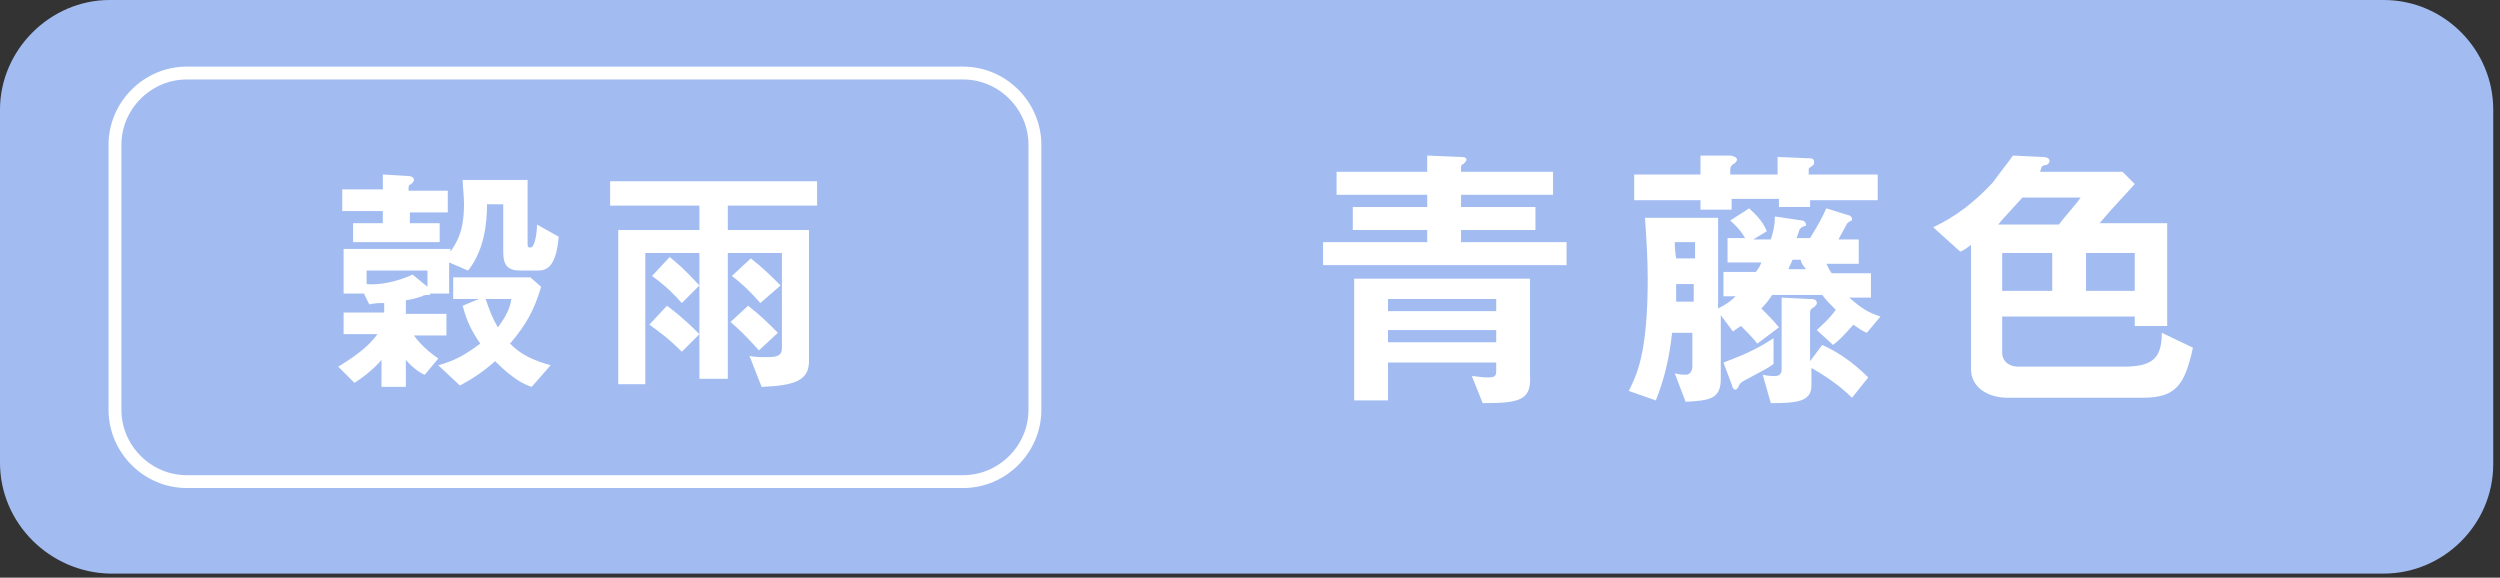
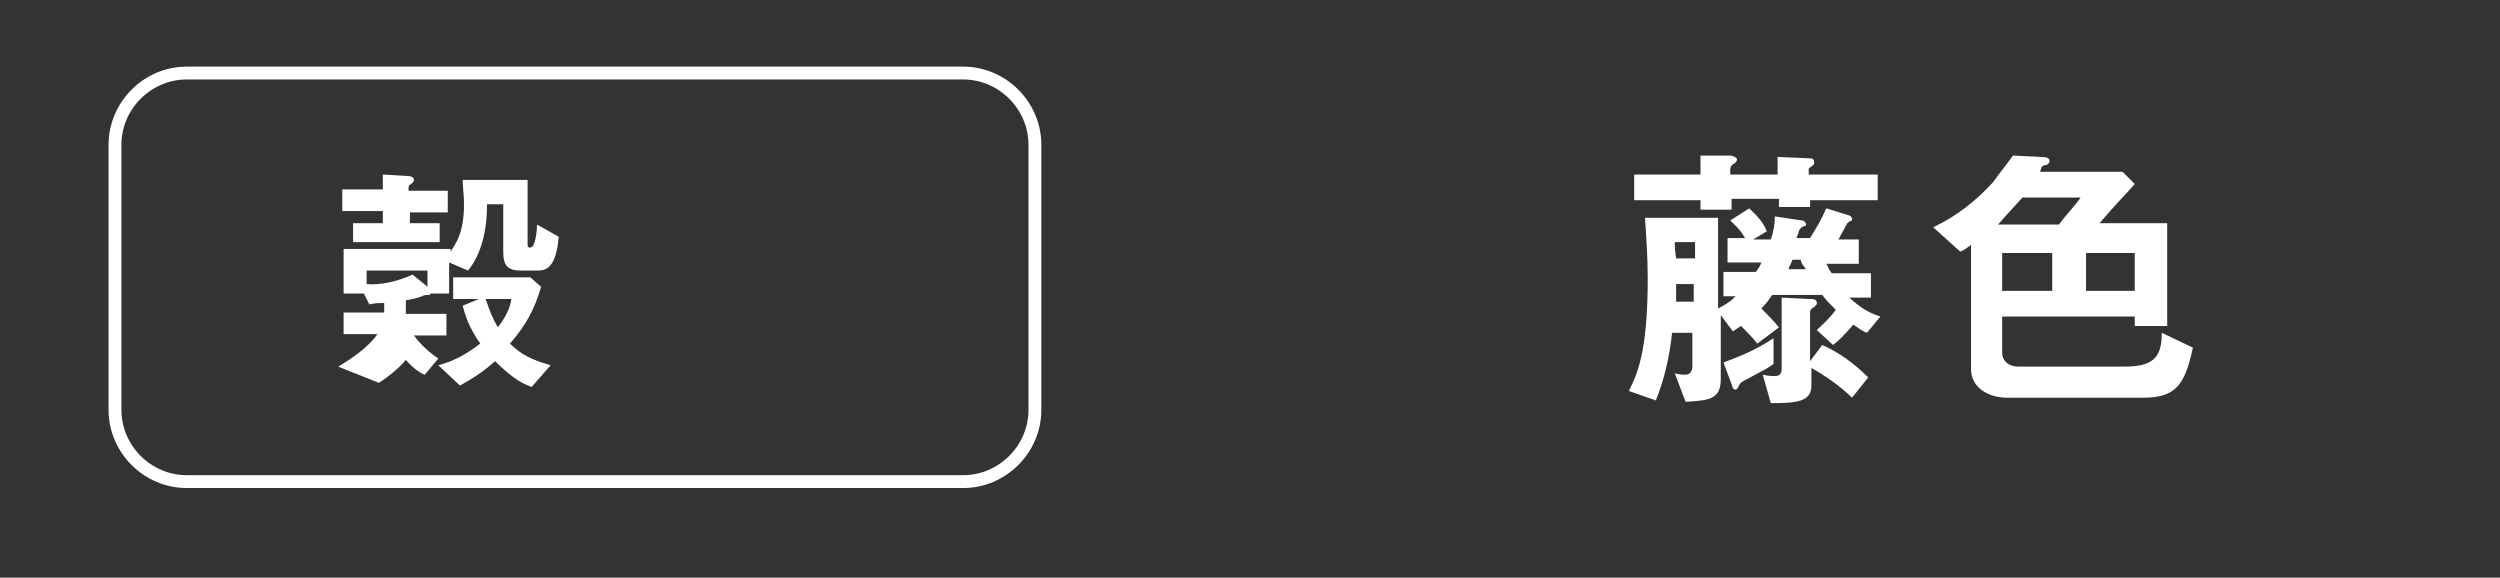
<svg xmlns="http://www.w3.org/2000/svg" version="1.1" id="レイヤー_1" x="0px" y="0px" viewBox="0 0 184.8 42.7" style="enable-background:new 0 0 184.8 42.7;" xml:space="preserve">
  <rect x="0" y="0" width="184.8" height="42.7" fill="#333333" stroke="none" />
  <style type="text/css">
	.st0{fill:#A2BCF2;}
	.st1{fill:none;stroke:#FFFFFF;stroke-width:0.95;stroke-miterlimit:10;}
	.st2{fill:#FFFFFF;}
</style>
-   <path class="st0" d="M8.1,0h168.1c4.5,0,8.1,3.7,8.1,8.1v26.2c0,4.5-3.7,8.1-8.1,8.1H8.1C3.7,42.3,0,38.7,0,34.2V8.1  C0,3.7,3.7,0,8.1,0z" />
  <path class="st1" d="M13.8,5.4h57.4c2.9,0,5.3,2.4,5.3,5.3v19.6c0,2.9-2.4,5.3-5.3,5.3H13.8c-2.9,0-5.3-2.4-5.3-5.3V10.7  C8.5,7.8,10.9,5.4,13.8,5.4z" />
  <g>
-     <path class="st2" d="M39.7,20h-1.2c-1,0-1.3-0.4-1.3-1.4v-3.5H36c0,1.4-0.2,3.4-1.4,4.9l-1.4-0.6v2.3h-1.4c0,0.1,0,0.1-0.1,0.1   c-0.1,0-0.4,0-0.5,0.1c-0.6,0.2-0.7,0.2-1.2,0.3v1h3v1.6h-2.4c0.5,0.7,1.2,1.3,1.8,1.7l-1,1.2c-0.3-0.1-0.9-0.5-1.4-1.1v2h-1.8v-2   c-0.4,0.5-1.2,1.2-2,1.7L25,27.1c1-0.6,2.2-1.4,2.9-2.4h-2.5v-1.6h3v-0.7c-0.5,0-0.6,0-1.1,0.1l-0.4-0.8h-1.5v-3.3h7.9v0.2   c0.4-0.6,1-1.4,1-3.5c0-0.7-0.1-1.3-0.1-1.8H39V18c0,0.2,0,0.3,0.2,0.3c0.4,0,0.5-1.4,0.5-1.7l1.6,0.9C41.1,19.9,40.3,20,39.7,20z    M30.3,15.6v0.9h2.2v1.4h-6.4v-1.4h2.2v-0.9h-3V14h3v-1.1L30,13c0.4,0,0.6,0.1,0.6,0.3c0,0.1-0.1,0.2-0.2,0.3   c-0.2,0.1-0.2,0.1-0.2,0.5h2.9v1.6H30.3z M31.6,20h-4.5v1c1,0.1,2.3-0.2,3.4-0.7l1.1,0.9V20z M39.3,28.6c-0.6-0.2-1.4-0.6-2.7-1.9   c-0.8,0.7-1.5,1.2-2.6,1.8L32.4,27c1.1-0.3,1.9-0.7,3.1-1.6c-0.9-1.3-1.1-2.1-1.3-2.8l1.2-0.5h-1.9v-1.6h5.7l0.8,0.7   c-0.5,1.7-1.1,2.8-2.3,4.2c0.8,0.8,1.6,1.2,3,1.6L39.3,28.6z M35.9,22.1c0.3,0.9,0.5,1.4,0.9,2.1c0.6-0.8,0.9-1.4,1-2.1H35.9z" />
-     <path class="st2" d="M53.8,15.2V17h6v9.7c0,1.4-1,1.8-3.5,1.9l-0.9-2.3c0.3,0.1,0.9,0.1,1.4,0.1c0.9,0,1-0.3,1-0.7v-7h-4v9.3h-2.1   v-9.3h-4v9.7h-2V17h6v-1.8h-6.6v-1.8h15.3v1.8H53.8z M51.7,24.7L50.4,26c-1-1-1.7-1.5-2.4-2l1.3-1.4C49.7,22.9,50.4,23.4,51.7,24.7   z M51.7,21.1l-1.3,1.3c-0.8-0.9-1.5-1.5-2.2-2l1.3-1.4C50,19.4,50.6,19.9,51.7,21.1z M56.2,22.4c-0.6-0.7-1.3-1.4-2.1-2l1.4-1.3   c0.9,0.7,1.6,1.4,2.2,2L56.2,22.4z M56.1,25.9c-0.9-1-1.4-1.5-2.1-2.1l1.3-1.2c0.9,0.7,1.5,1.3,2.2,2L56.1,25.9z" />
+     <path class="st2" d="M39.7,20h-1.2c-1,0-1.3-0.4-1.3-1.4v-3.5H36c0,1.4-0.2,3.4-1.4,4.9l-1.4-0.6v2.3h-1.4c0,0.1,0,0.1-0.1,0.1   c-0.1,0-0.4,0-0.5,0.1c-0.6,0.2-0.7,0.2-1.2,0.3v1h3v1.6h-2.4c0.5,0.7,1.2,1.3,1.8,1.7l-1,1.2c-0.3-0.1-0.9-0.5-1.4-1.1v2v-2   c-0.4,0.5-1.2,1.2-2,1.7L25,27.1c1-0.6,2.2-1.4,2.9-2.4h-2.5v-1.6h3v-0.7c-0.5,0-0.6,0-1.1,0.1l-0.4-0.8h-1.5v-3.3h7.9v0.2   c0.4-0.6,1-1.4,1-3.5c0-0.7-0.1-1.3-0.1-1.8H39V18c0,0.2,0,0.3,0.2,0.3c0.4,0,0.5-1.4,0.5-1.7l1.6,0.9C41.1,19.9,40.3,20,39.7,20z    M30.3,15.6v0.9h2.2v1.4h-6.4v-1.4h2.2v-0.9h-3V14h3v-1.1L30,13c0.4,0,0.6,0.1,0.6,0.3c0,0.1-0.1,0.2-0.2,0.3   c-0.2,0.1-0.2,0.1-0.2,0.5h2.9v1.6H30.3z M31.6,20h-4.5v1c1,0.1,2.3-0.2,3.4-0.7l1.1,0.9V20z M39.3,28.6c-0.6-0.2-1.4-0.6-2.7-1.9   c-0.8,0.7-1.5,1.2-2.6,1.8L32.4,27c1.1-0.3,1.9-0.7,3.1-1.6c-0.9-1.3-1.1-2.1-1.3-2.8l1.2-0.5h-1.9v-1.6h5.7l0.8,0.7   c-0.5,1.7-1.1,2.8-2.3,4.2c0.8,0.8,1.6,1.2,3,1.6L39.3,28.6z M35.9,22.1c0.3,0.9,0.5,1.4,0.9,2.1c0.6-0.8,0.9-1.4,1-2.1H35.9z" />
  </g>
  <g>
-     <path class="st2" d="M97.8,19.6v-1.7h7.7V17h-5.5v-1.7h5.5v-0.9h-6.7v-1.7h6.7v-1.2l2.4,0.1c0.2,0,0.5,0,0.5,0.2   c0,0.1-0.1,0.2-0.2,0.3c0,0-0.2,0.1-0.2,0.2v0.4h6.8v1.7h-6.8v0.9h5.5V17h-5.5v0.9h7.8v1.7H97.8z M109.6,29.8l-0.8-2   c0.3,0,0.6,0.1,1.2,0.1c0.5,0,0.6-0.1,0.6-0.5v-0.6h-8v2.8h-2.5v-9h13v7.2C113.2,29.6,112.3,29.8,109.6,29.8z M110.6,22.1h-8V23h8   V22.1z M110.6,24.4h-8v0.9h8V24.4z" />
    <path class="st2" d="M138,24.6c-0.3-0.1-0.7-0.4-1-0.6c-0.7,0.8-1.1,1.2-1.5,1.5l-1.2-1.1c0.5-0.5,0.9-0.8,1.4-1.5   c-0.6-0.6-0.7-0.7-1-1.1H131c-0.2,0.3-0.4,0.6-0.8,1c0.4,0.4,0.9,0.9,1.3,1.4l-1.6,1.2c-0.3-0.4-0.8-0.9-1.2-1.3   c-0.2,0.1-0.3,0.2-0.6,0.4l-0.9-1.2v4.7c0,1.5-0.8,1.6-2.6,1.7l-0.8-2.1c0.4,0.1,0.7,0.1,0.8,0.1c0.4,0,0.5-0.4,0.5-0.6v-2.5h-1.5   c-0.2,1.9-0.6,3.5-1.2,5l-2-0.7c0.6-1.2,1.4-2.8,1.4-8.3c0-1.5-0.1-3-0.2-4.5h5.4v6.7c0.6-0.3,0.9-0.5,1.3-0.9h-0.9v-1.8h2.4   c0.2-0.3,0.3-0.4,0.4-0.7h-2.5v-1.8h1.3c-0.4-0.7-0.9-1.1-1.1-1.3l1.4-0.9c0.4,0.4,1,0.9,1.3,1.7l-1,0.6h1.3   c0.2-0.6,0.3-1.1,0.3-1.7l2,0.3c0.2,0,0.3,0.2,0.3,0.3c0,0.1,0,0.1-0.1,0.1c-0.3,0.1-0.3,0.2-0.4,0.3c0,0.1-0.1,0.3-0.2,0.6h1   c0.5-0.8,0.9-1.5,1.2-2.2l1.6,0.5c0.1,0,0.3,0.1,0.3,0.3c0,0.1,0,0.1,0,0.1c-0.1,0-0.4,0.2-0.4,0.3c0,0-0.5,0.9-0.6,1.1h1.5v1.8   h-2.4c0.1,0.1,0.1,0.3,0.4,0.7h2.9v1.8h-1.6c0.9,0.8,1.4,1.1,2.3,1.4L138,24.6z M133.8,14.7v0.6h-2.3v-0.6h-3.5v0.8h-2.3v-0.7h-4.9   v-1.9h4.9v-1.4l2.2,0c0.1,0,0.5,0.1,0.5,0.3c0,0.1-0.1,0.2-0.2,0.3c-0.1,0-0.3,0.2-0.3,0.4v0.4h3.5v-1.3l2.3,0.1   c0.2,0,0.4,0,0.4,0.3c0,0.1,0,0.2-0.2,0.3c-0.1,0.1-0.2,0.1-0.2,0.2v0.4h5.1v1.9H133.8z M125.2,17.9h-1.4c0,0.3,0,0.5,0.1,1.2h1.4   V17.9z M125.2,21h-1.3c0,0.4,0,0.9,0,1.3h1.3V21z M131.1,26.9c-0.4,0.3-0.6,0.4-2.1,1.2c-0.2,0.1-0.4,0.2-0.5,0.5   c-0.1,0.2-0.2,0.2-0.2,0.2c-0.1,0-0.2,0-0.3-0.4l-0.6-1.6c1-0.4,2.2-0.8,3.7-1.8V26.9z M136.9,29.4c-0.9-0.9-2.1-1.7-3-2.2v1.3   c0,1.2-1.1,1.3-3,1.3l-0.6-2.1c0.4,0.1,0.8,0.1,0.9,0.1c0.5,0,0.5-0.4,0.5-0.5V22l2,0.1c0.3,0,0.6,0,0.6,0.3c0,0.1,0,0.1-0.2,0.3   c-0.2,0.1-0.3,0.2-0.3,0.4v3.6l0.9-1.2c1.1,0.5,2.2,1.2,3.4,2.4L136.9,29.4z M133.1,19.2h-0.6c-0.1,0.3-0.2,0.4-0.3,0.7h1.3   C133.3,19.6,133.2,19.6,133.1,19.2z" />
    <path class="st2" d="M158.4,29.4h-10c-1.5,0-2.7-0.8-2.7-2.1v-9.2c-0.3,0.2-0.5,0.4-0.8,0.5l-2-1.8c1.7-0.8,3.1-1.9,4.4-3.3   c0.5-0.7,1-1.3,1.5-2l2.1,0.1c0.4,0,0.6,0.1,0.6,0.3c0,0.1-0.1,0.3-0.3,0.3c-0.1,0-0.3,0.1-0.3,0.2l-0.1,0.3h6.1l0.9,0.9   c-0.6,0.7-1.6,1.7-2.6,2.9h5v7.6h-2.4v-0.7H148v2.7c0,0.5,0.4,1,1.2,1h7.8c2.1,0,2.8-0.6,2.8-2.5l2.3,1.1   C161.5,28.5,160.8,29.4,158.4,29.4z M149.5,14.6c-0.8,0.9-1.3,1.4-1.8,2h4.5c0.5-0.7,1.2-1.4,1.6-2H149.5z M151.7,18.7H148v2.8h3.7   V18.7z M157.8,18.7h-3.6v2.8h3.6V18.7z" />
  </g>
</svg>